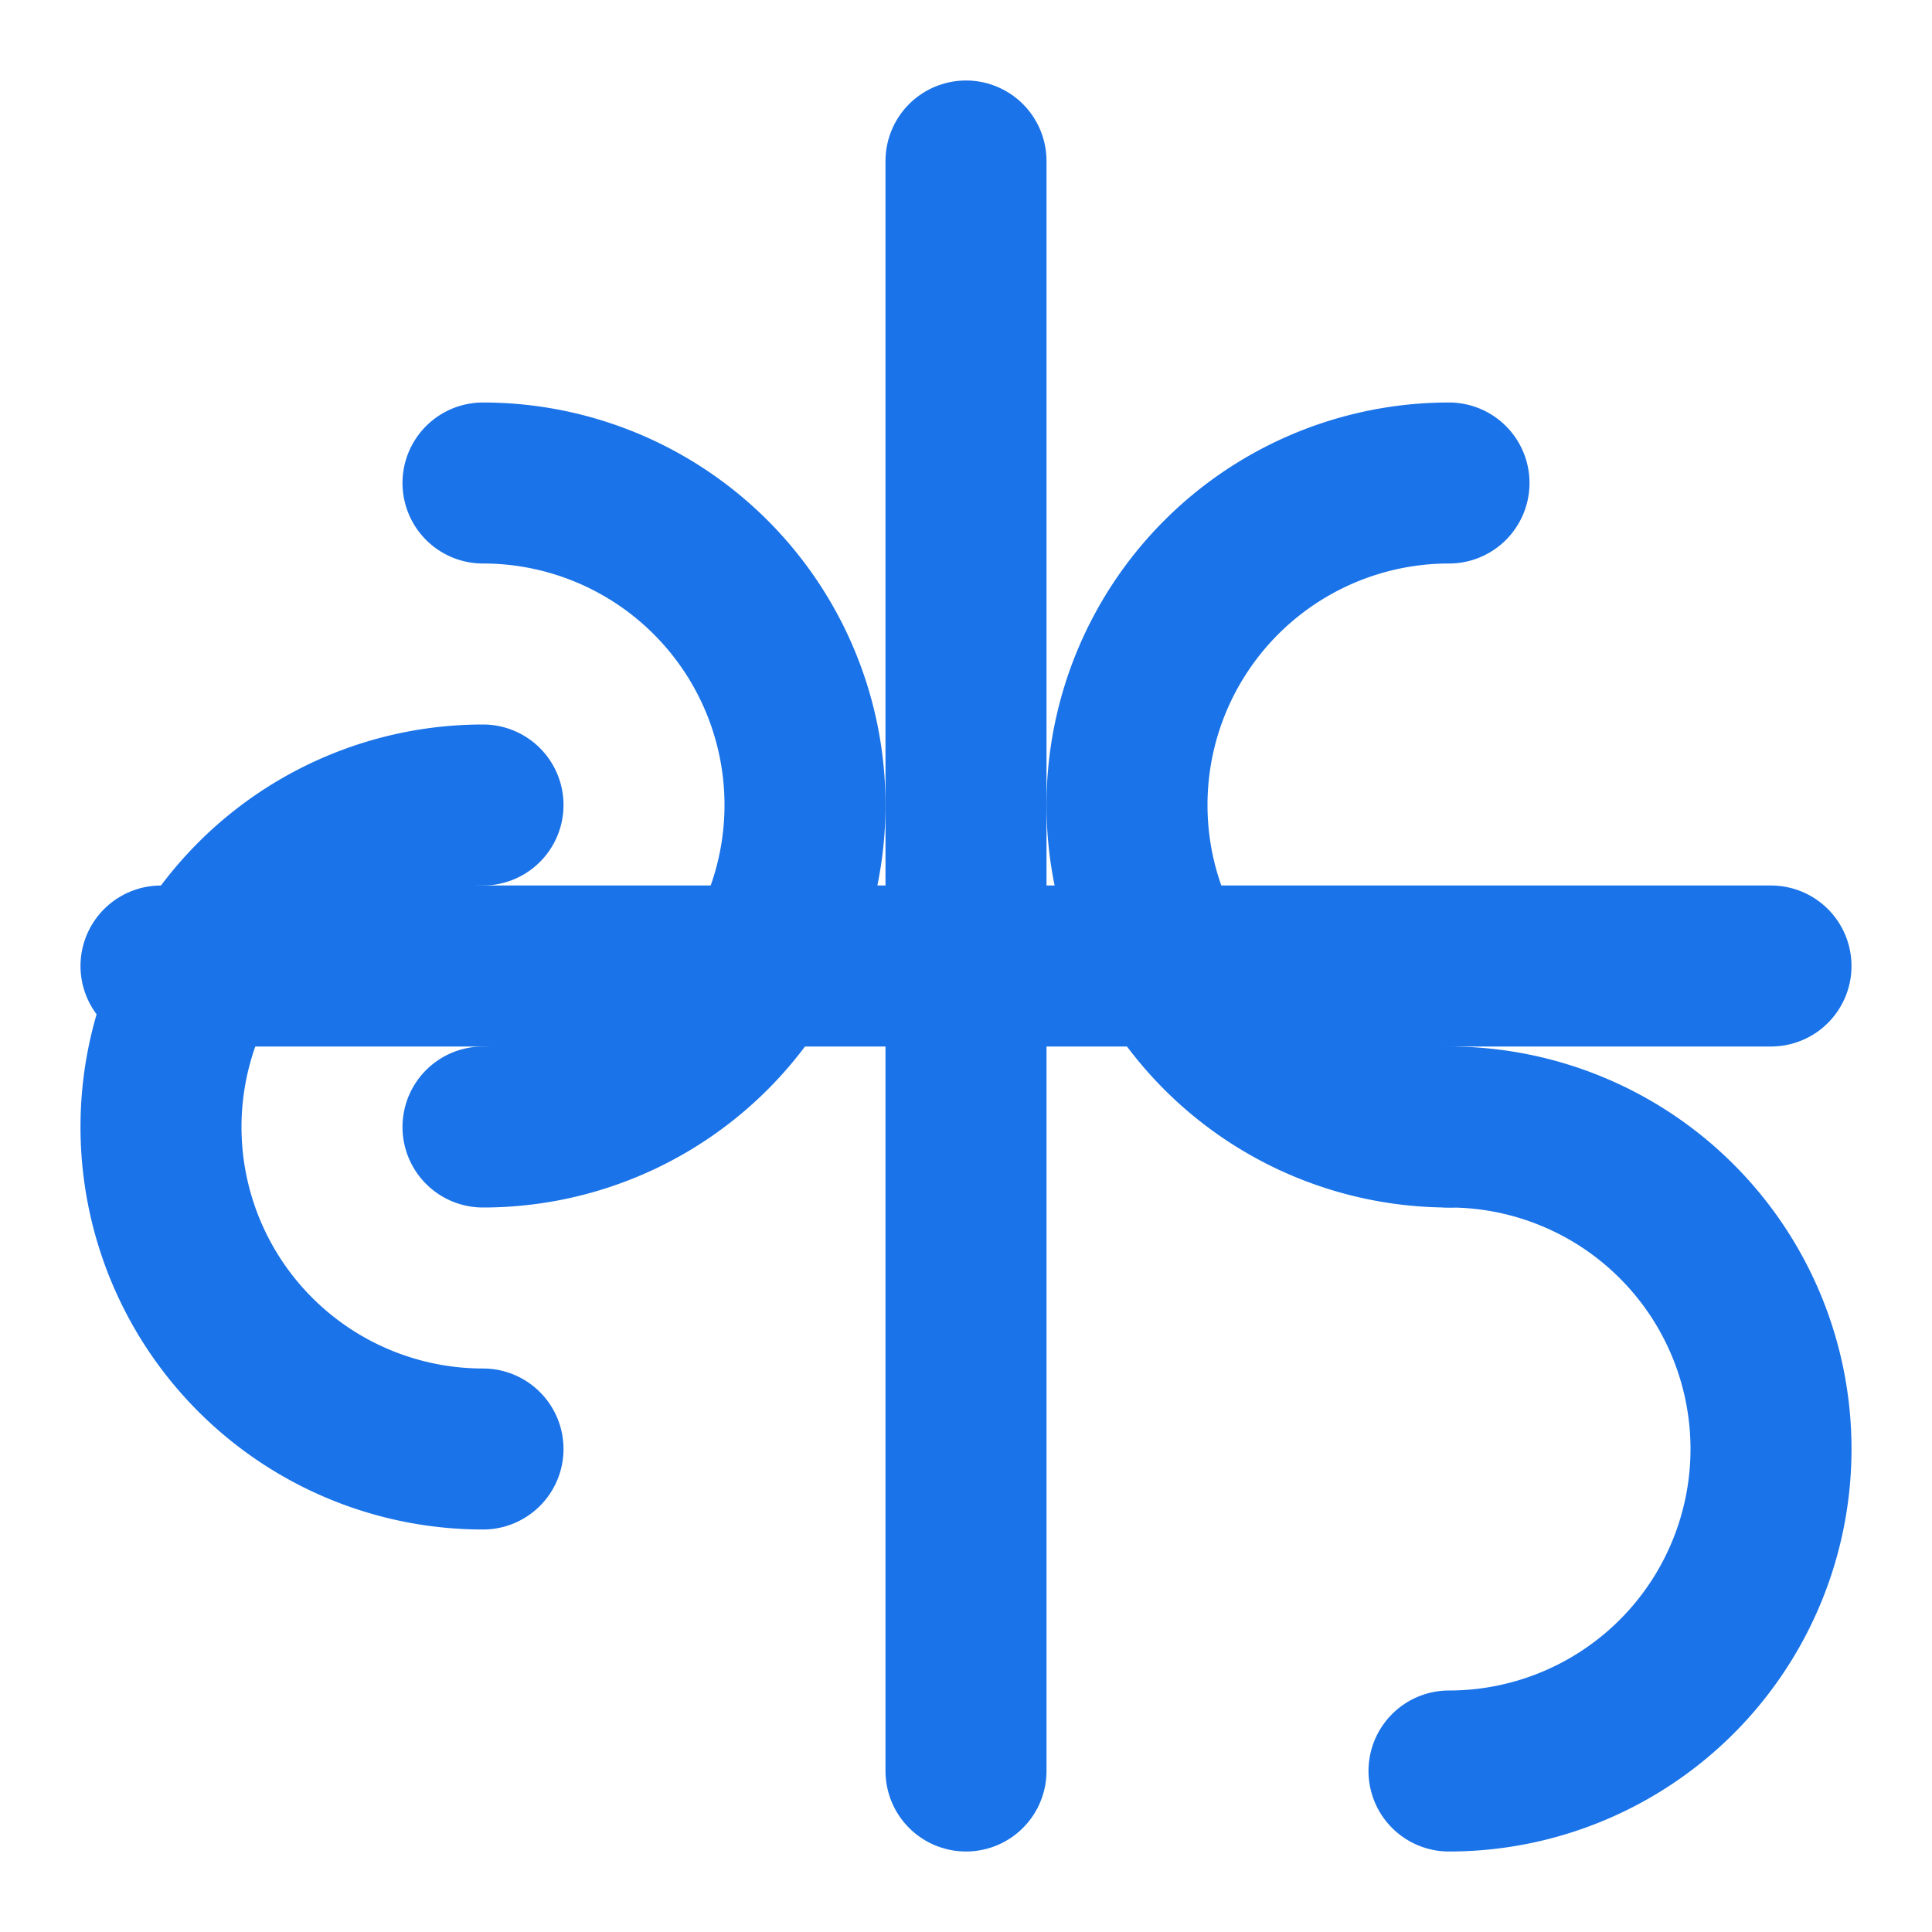
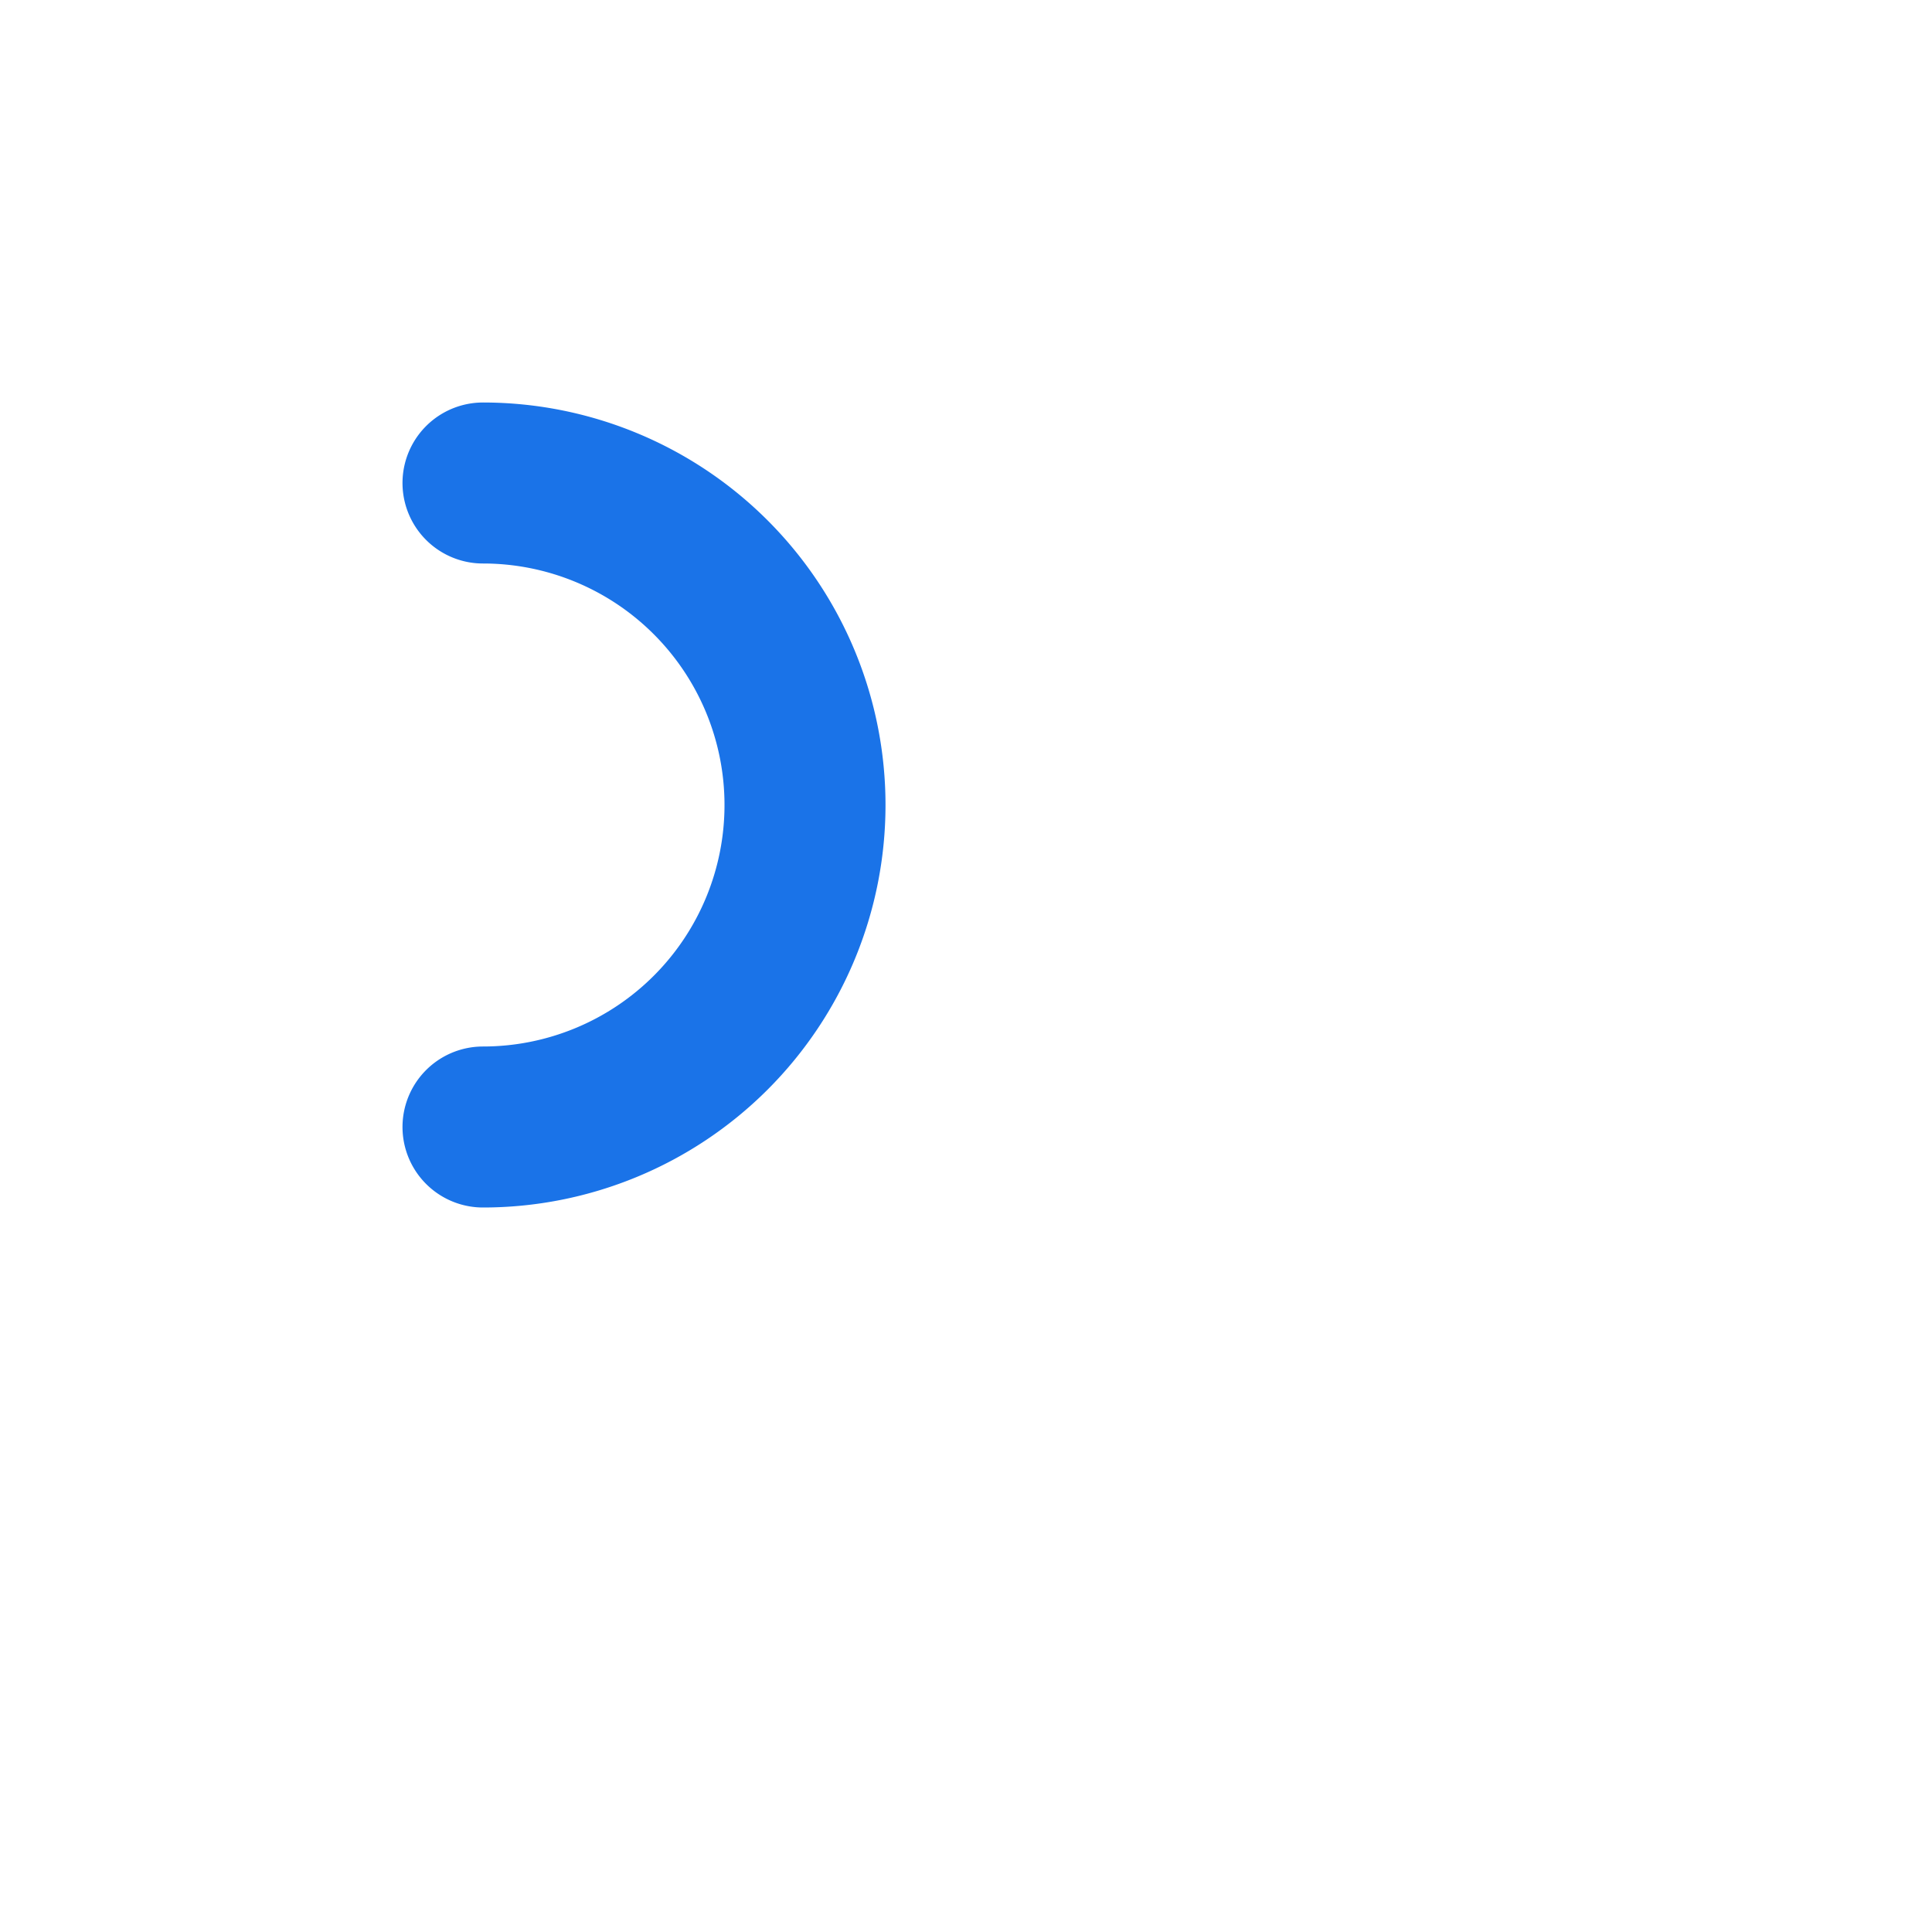
<svg xmlns="http://www.w3.org/2000/svg" width="32" height="32" viewBox="0 0 24 24" fill="none" stroke="#1A73E8" stroke-width="2" stroke-linecap="round" stroke-linejoin="round">
-   <path d="M2 12h20" />
-   <path d="M12 2v20" />
-   <path d="M18 22a4 4 0 0 0 0-8" />
-   <path d="M18 6a4 4 0 0 0 0 8" />
-   <path d="M6 18a4 4 0 0 1 0-8" />
  <path d="M6 6a4 4 0 0 1 0 8" />
</svg>